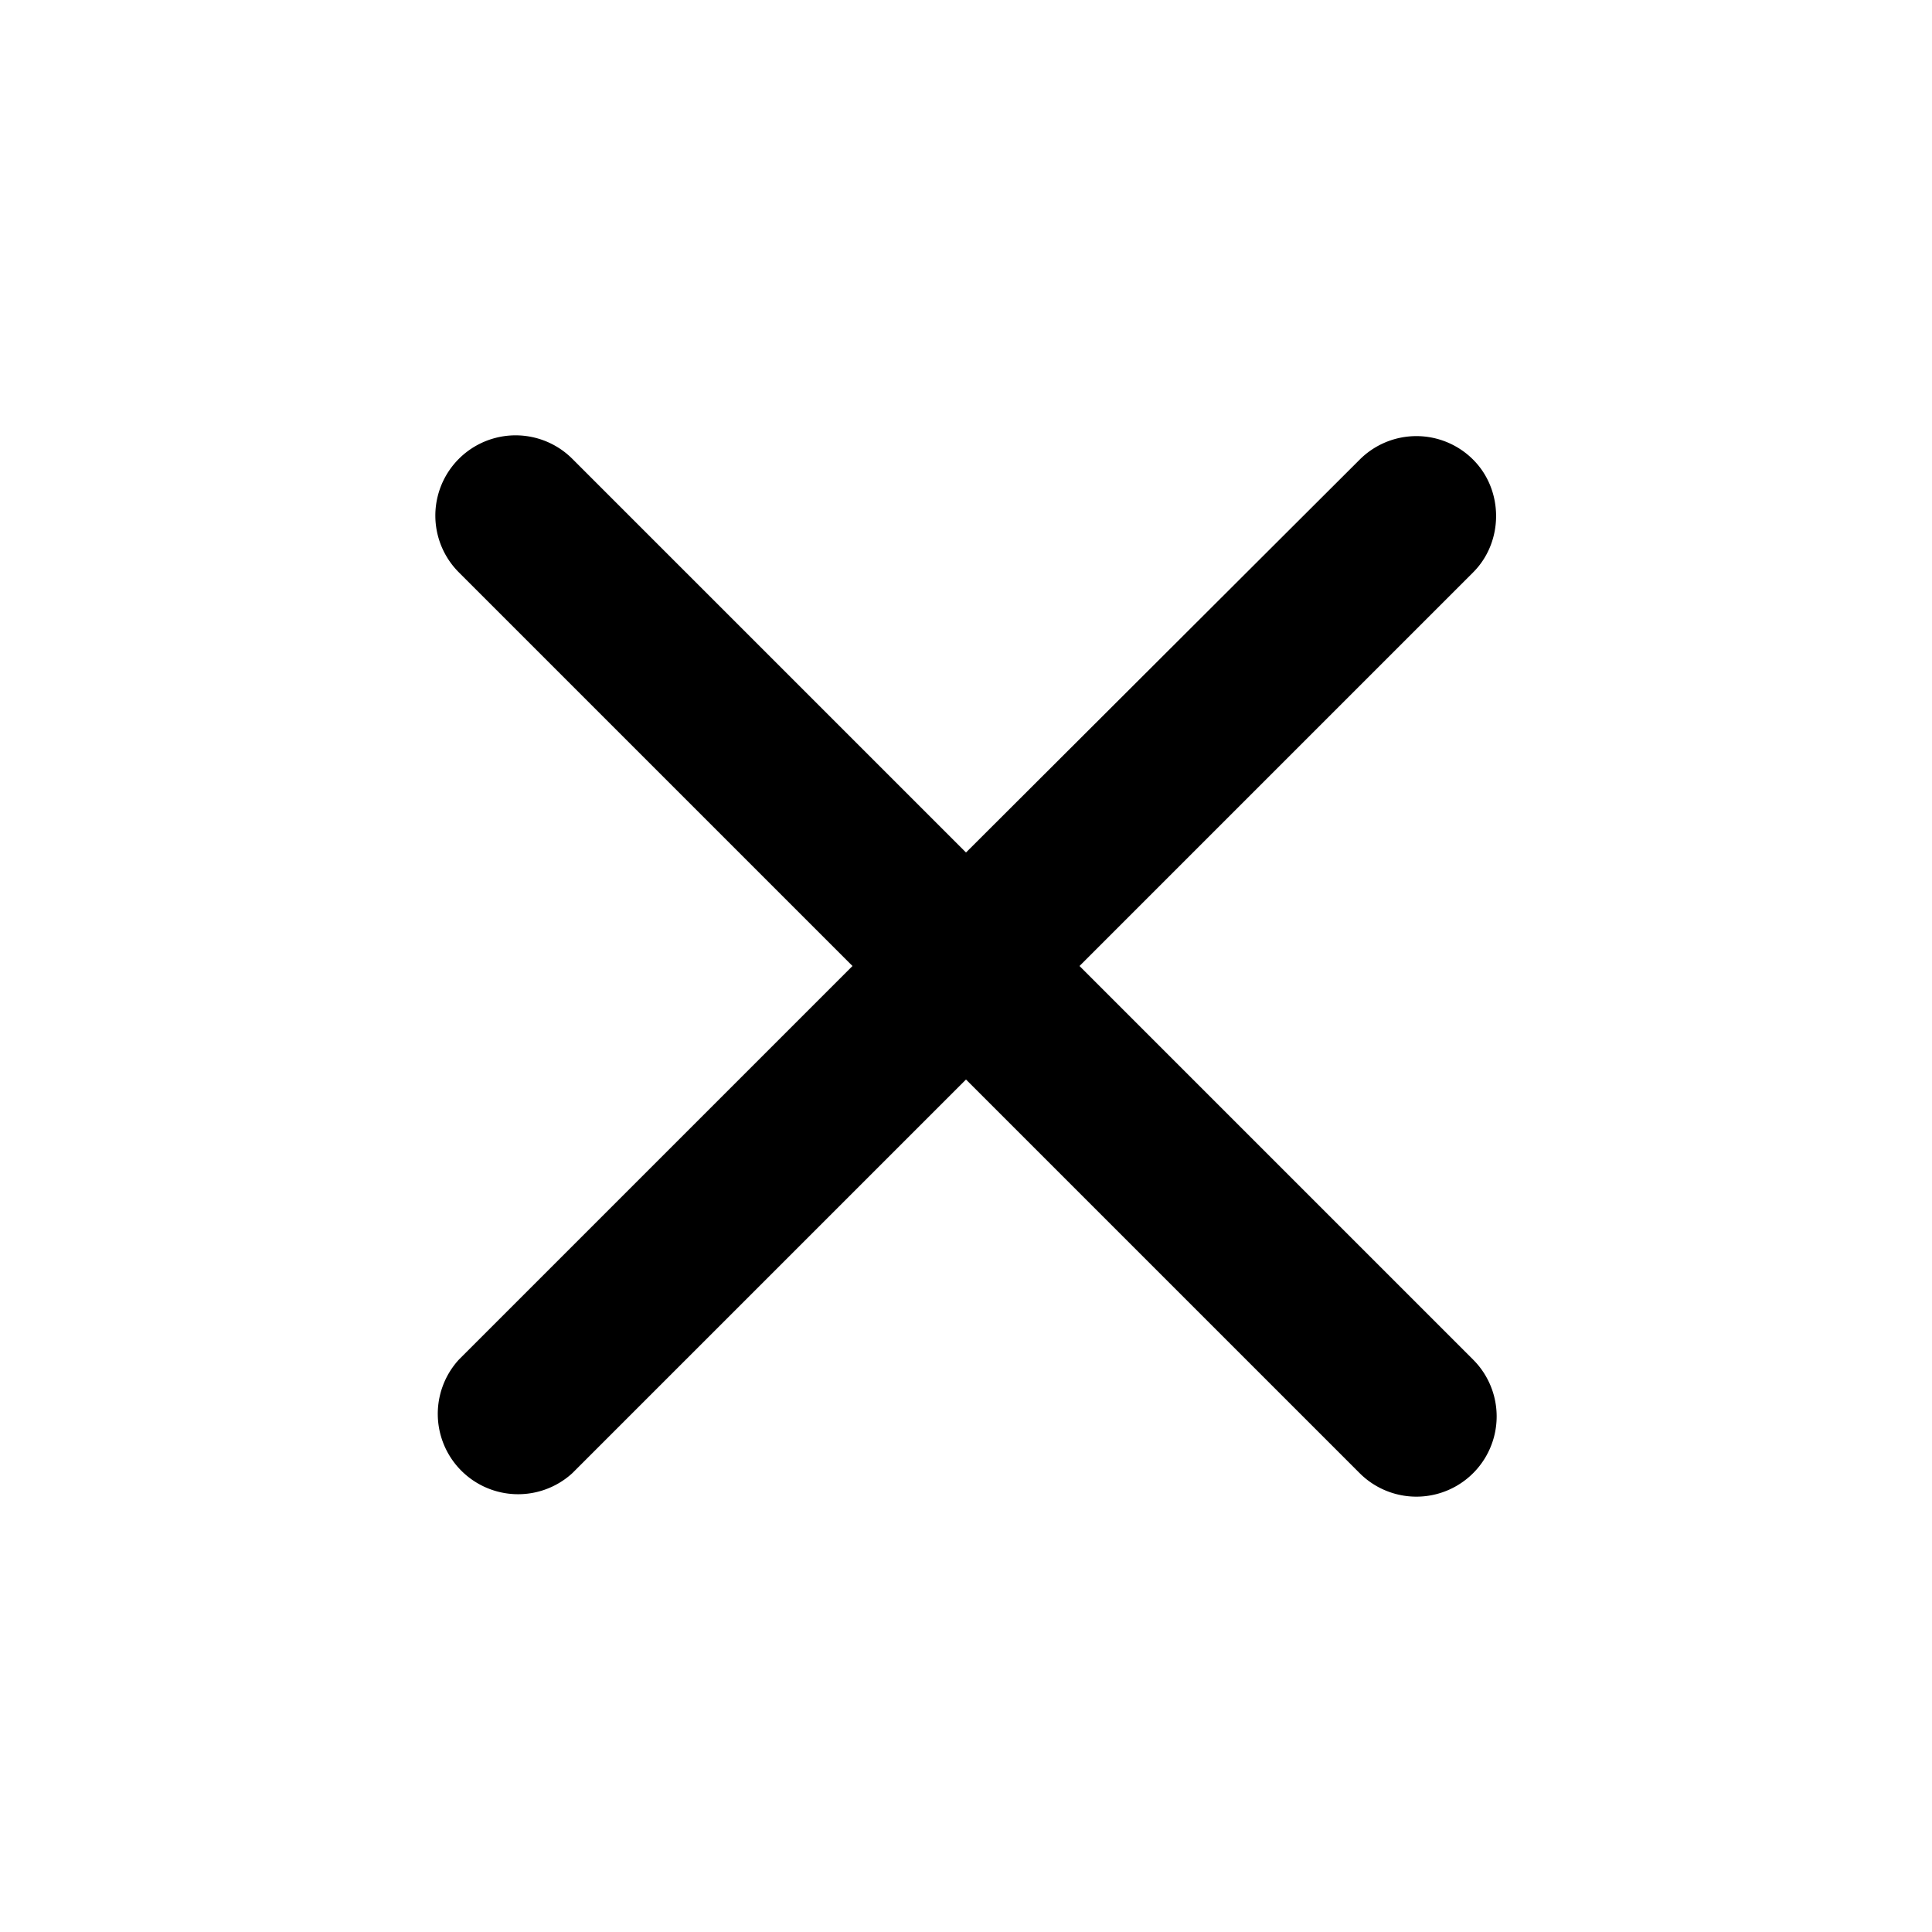
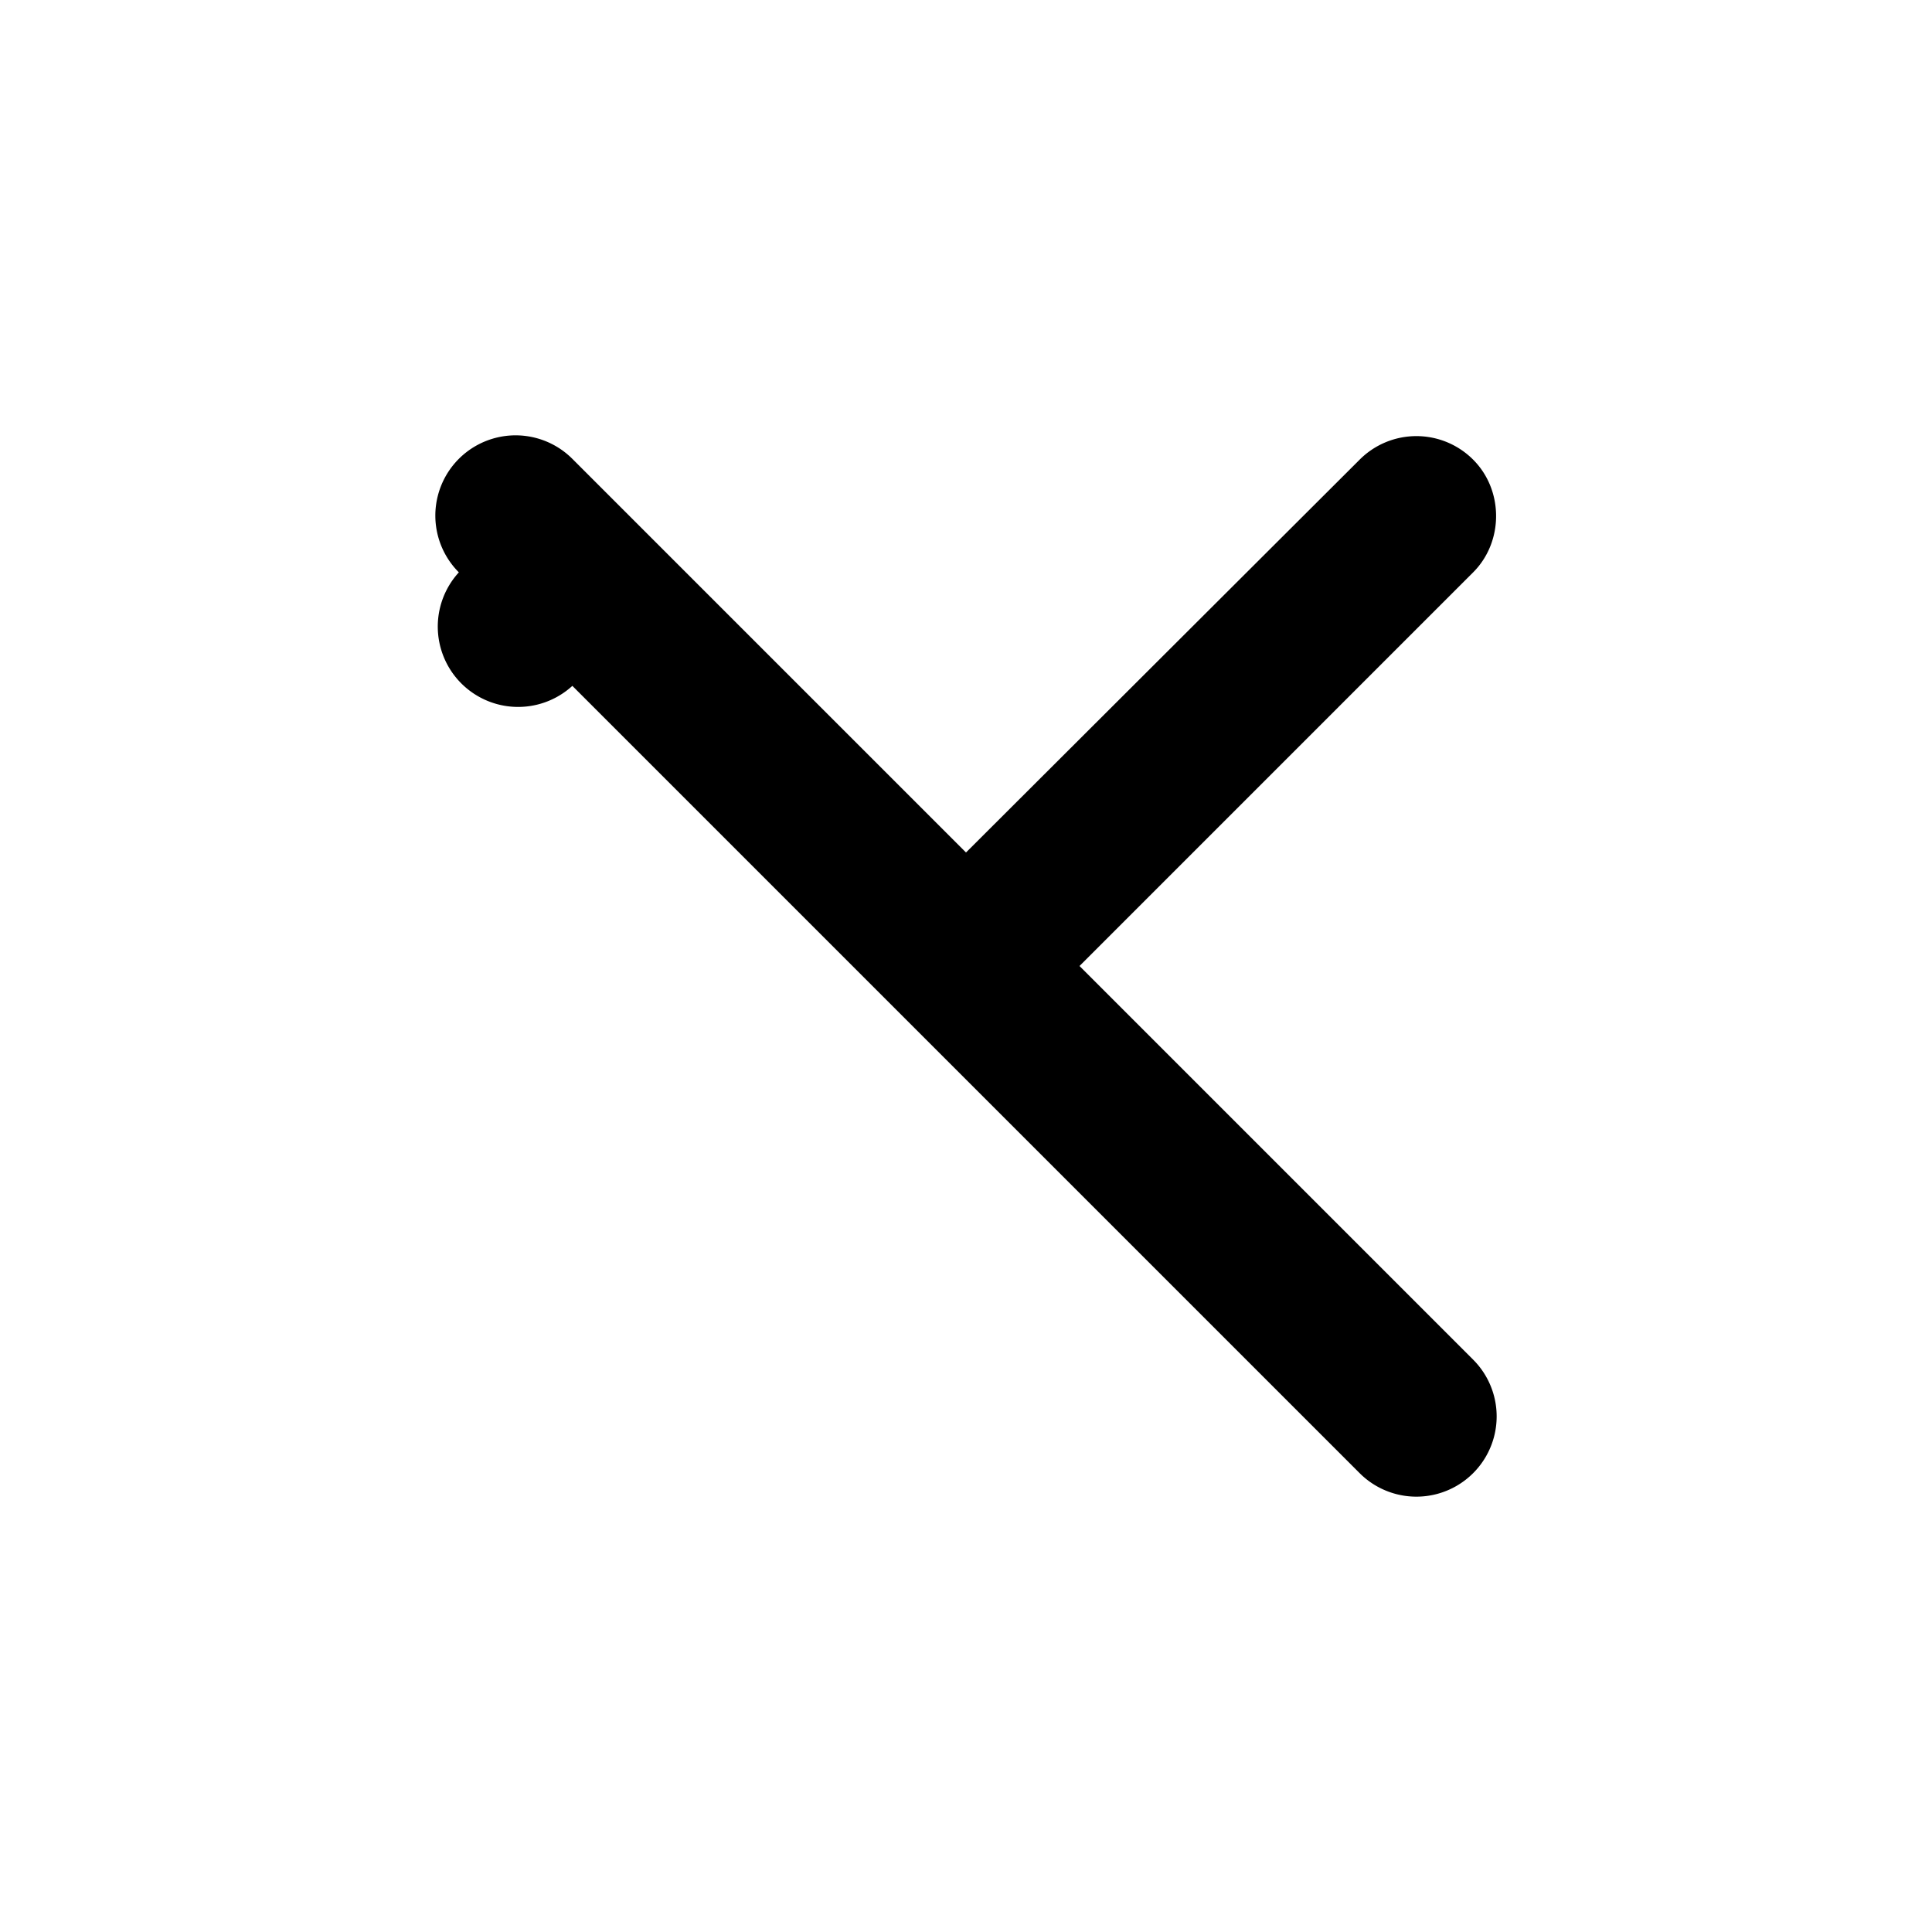
<svg xmlns="http://www.w3.org/2000/svg" width="24" height="24" fill="none">
-   <path d="M18.3 5.71a.996.996 0 00-1.41 0L12 10.59 7.11 5.7A.997.997 0 005.7 7.11L10.59 12 5.7 16.89a.998.998 0 001.41 1.41L12 13.41l4.89 4.89a.997.997 0 001.41-1.41L13.41 12l4.89-4.89c.38-.38.38-1.02 0-1.4z" fill="#000" />
+   <path d="M18.3 5.71a.996.996 0 00-1.41 0L12 10.59 7.11 5.7A.997.997 0 005.7 7.11a.998.998 0 001.41 1.41L12 13.41l4.89 4.89a.997.997 0 001.41-1.41L13.41 12l4.89-4.89c.38-.38.38-1.02 0-1.4z" fill="#000" />
</svg>